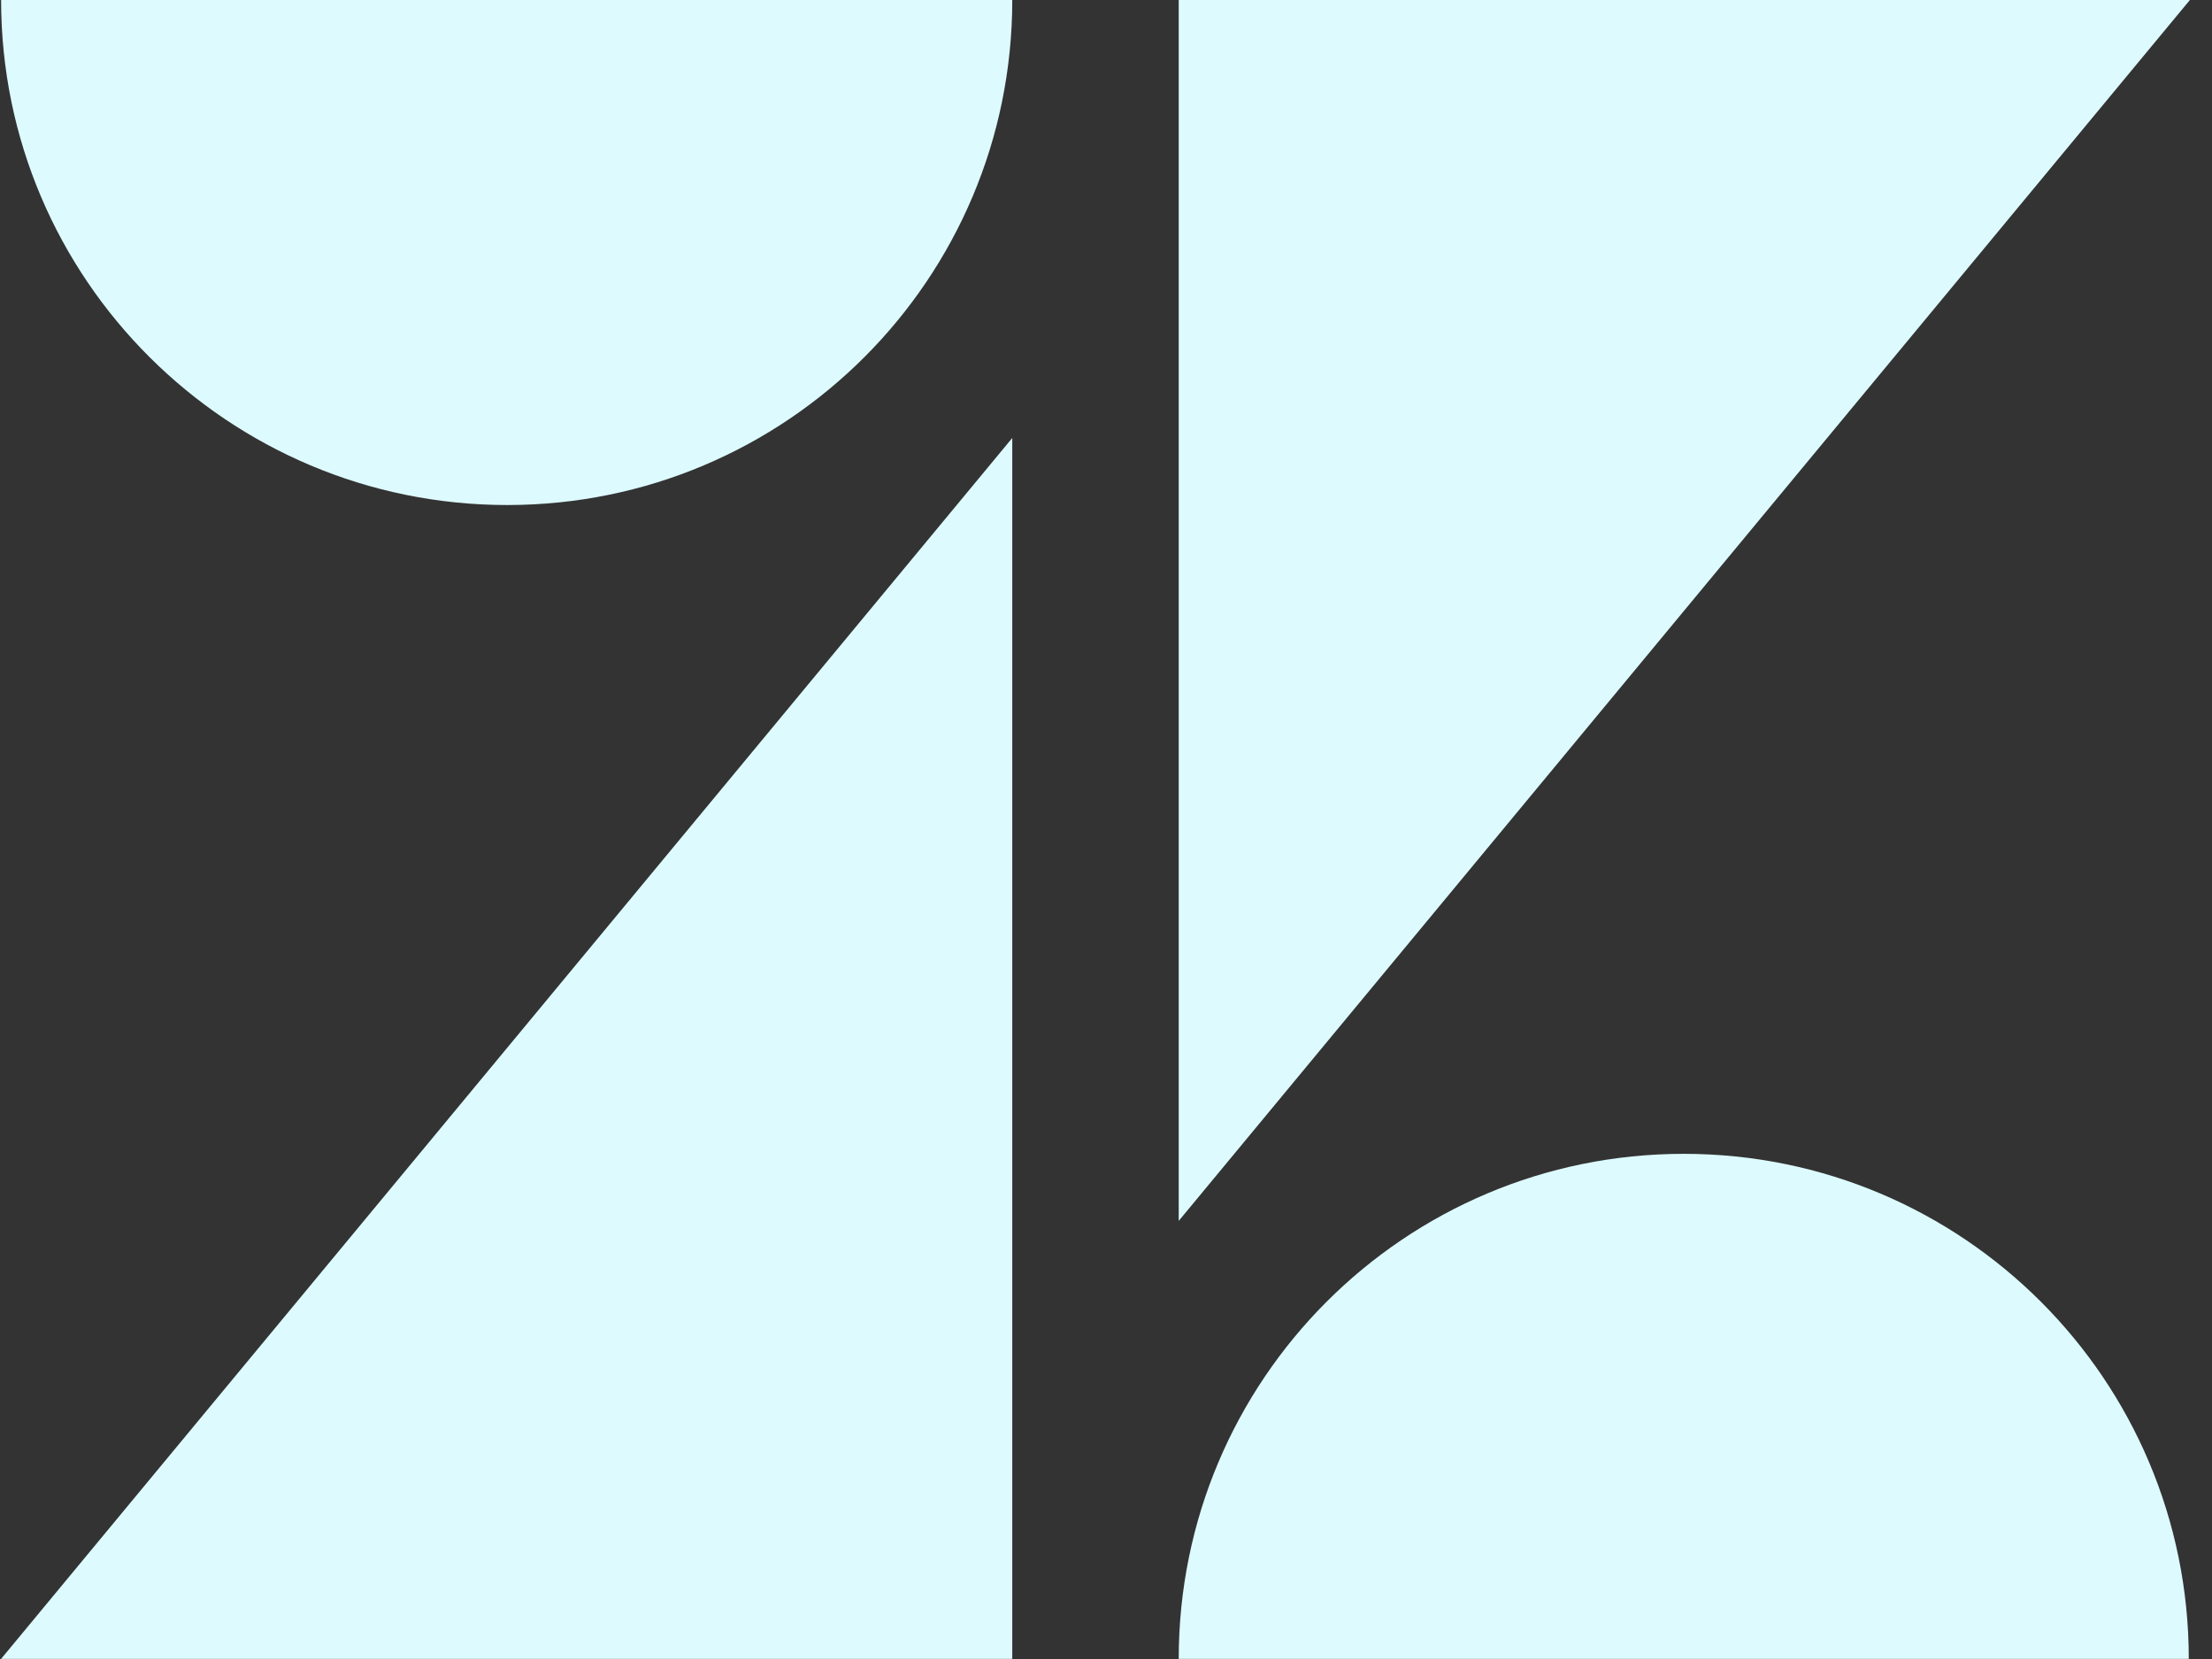
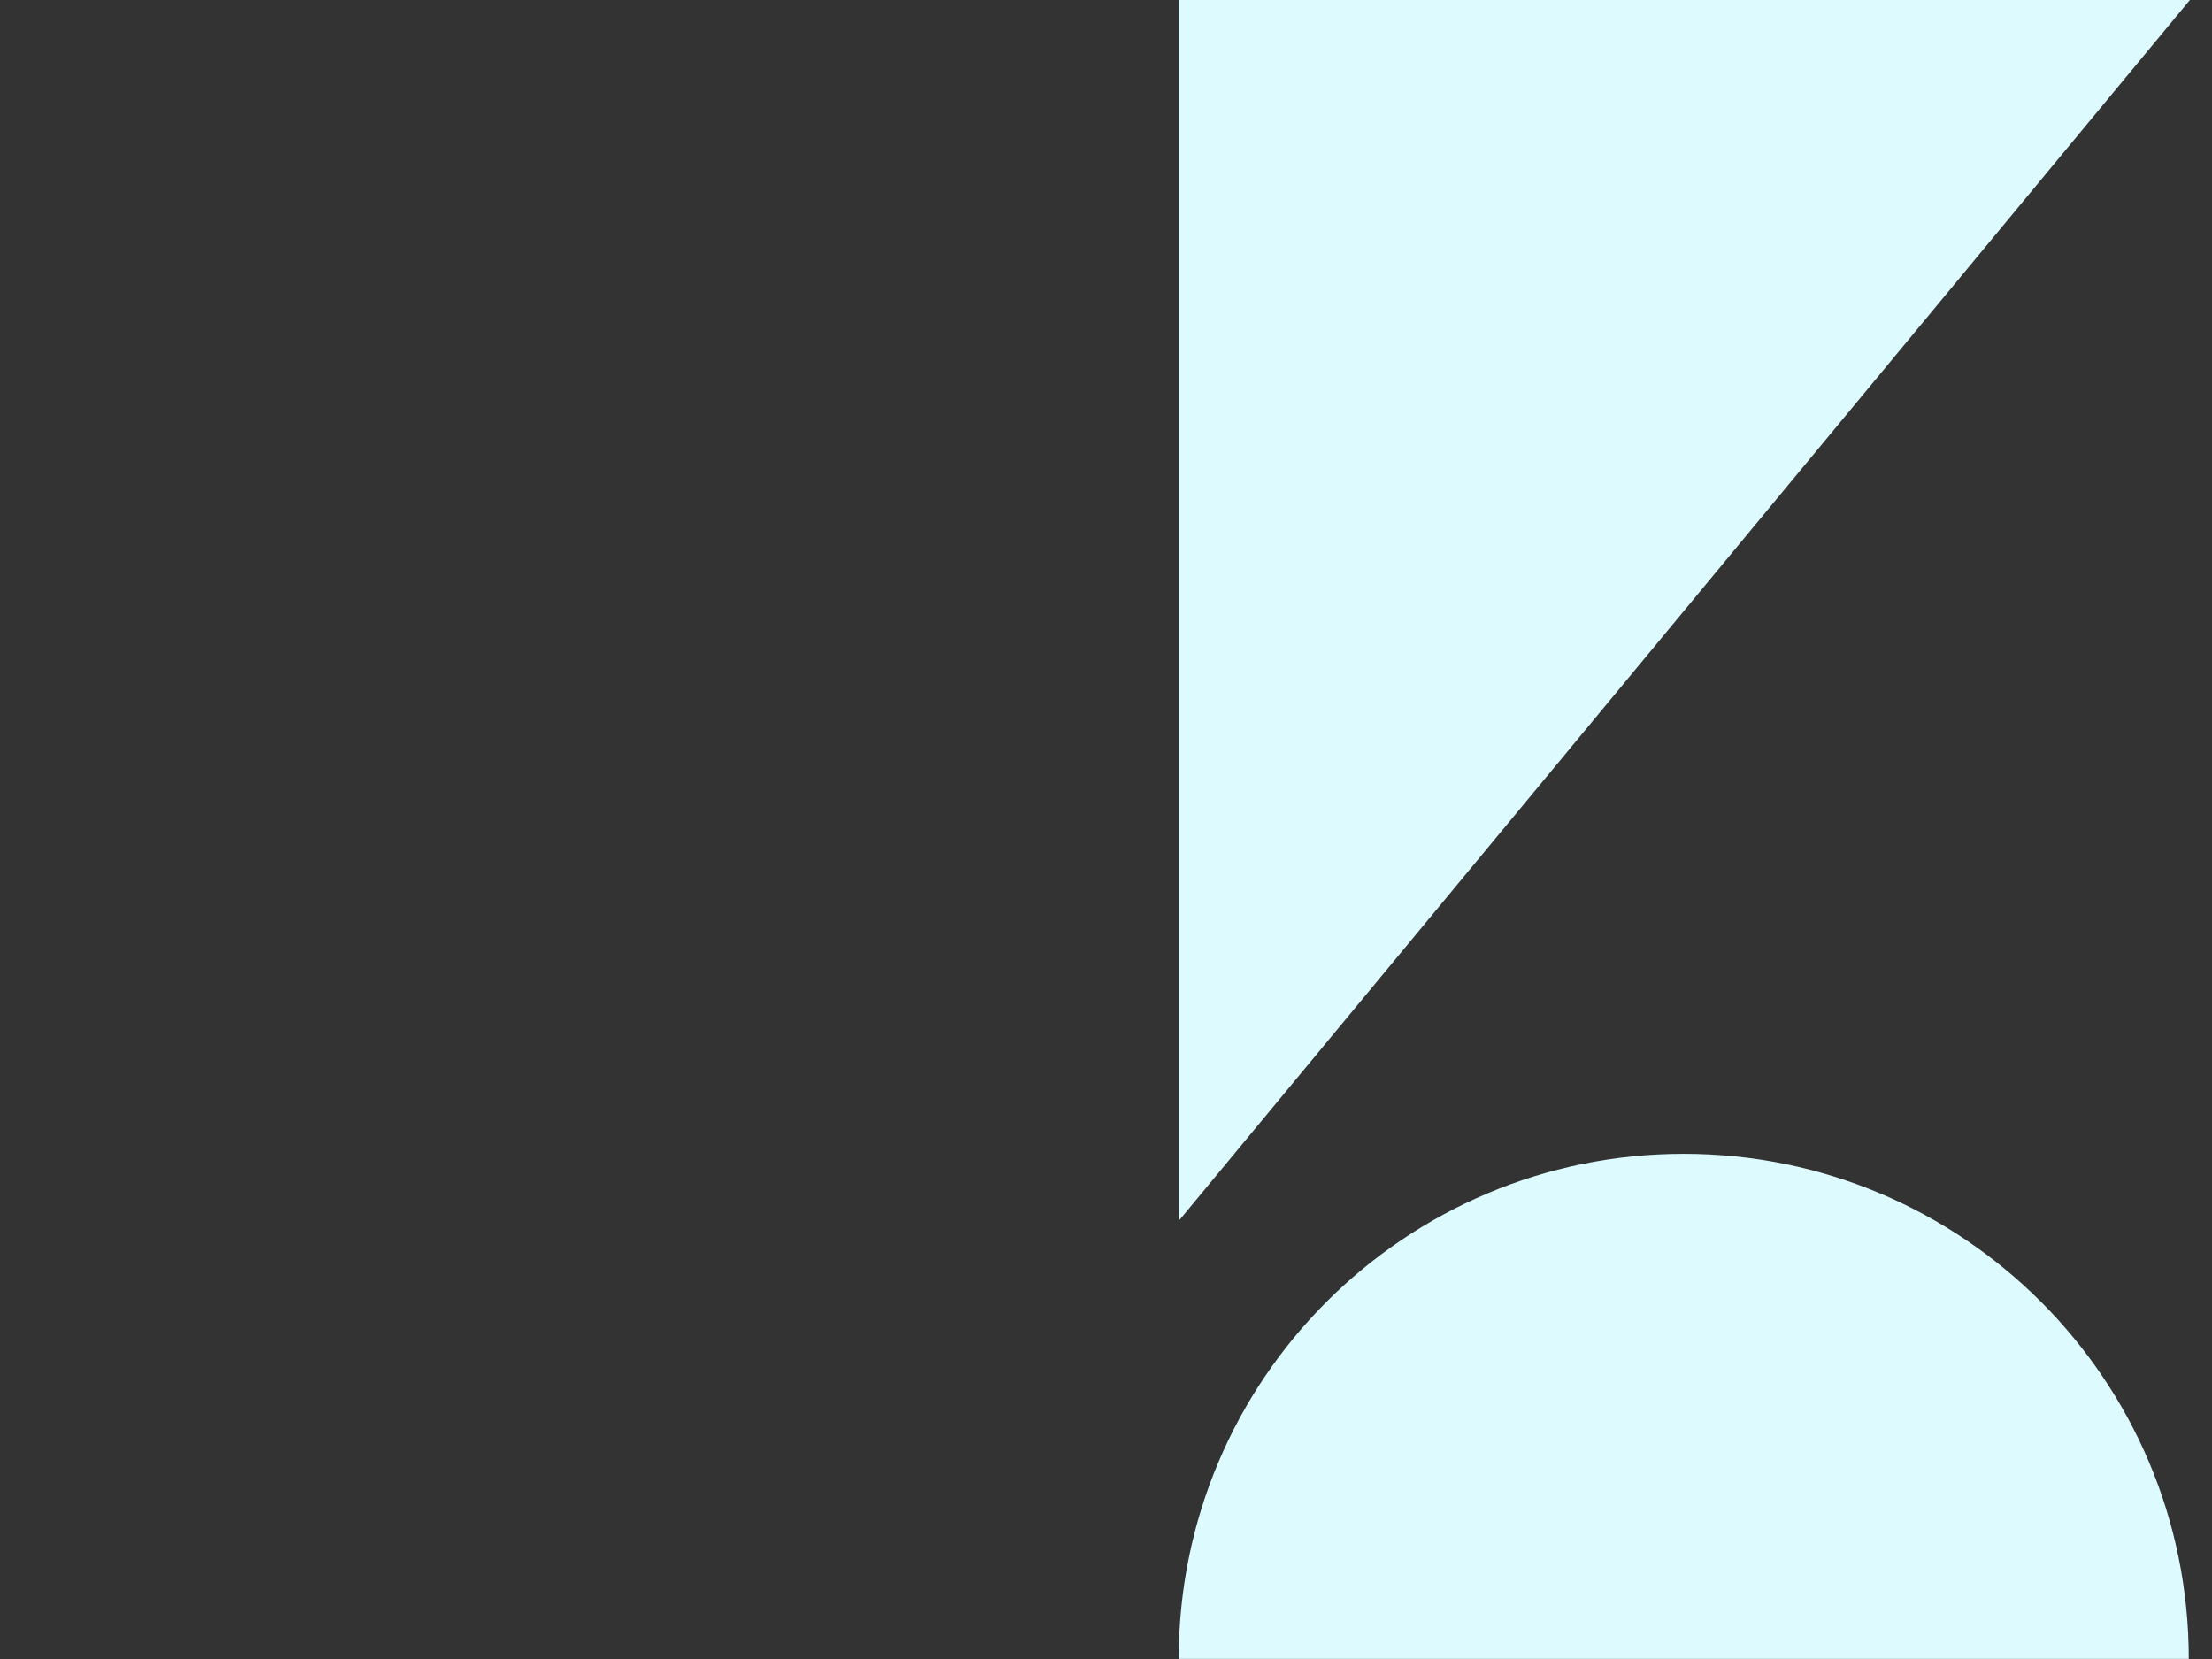
<svg xmlns="http://www.w3.org/2000/svg" width="16px" height="12px" viewBox="0 0 16 12" version="1.1">
  <rect x="0" y="0" width="16" height="12" fill="#333333" stroke="none" />
  <title>zendesk-1 (3)</title>
  <desc>Created with Sketch.</desc>
  <g id="V1" stroke="none" stroke-width="1" fill="none" fill-rule="evenodd">
    <g id="2" transform="translate(-1111, -216)" fill="#DDFBFF" fill-rule="nonzero">
      <g id="Group-10" transform="translate(174, 72)">
        <g id="Group-15">
          <g id="Group-14" transform="translate(937, 22)">
            <g id="Group-Copy-10" transform="translate(0, 36)">
              <g id="zendesk-1-(3)" transform="translate(0, 86)">
-                 <polygon id="Path" points="7.322 3.168 7.322 11.999 0.008 11.999" />
-                 <path d="M7.322,0 C7.322,2.018 5.687,3.653 3.669,3.653 C1.651,3.653 0.008,2.018 0.008,0 L7.322,0 Z" id="Path" />
                <path d="M8.526,11.999 C8.526,9.981 10.161,8.346 12.179,8.346 C14.197,8.346 15.832,9.981 15.832,11.999 L8.526,11.999 L8.526,11.999 Z" id="Path" />
                <polygon id="Path" points="8.526 8.831 8.526 0 15.84 0" />
              </g>
            </g>
          </g>
        </g>
      </g>
    </g>
  </g>
</svg>